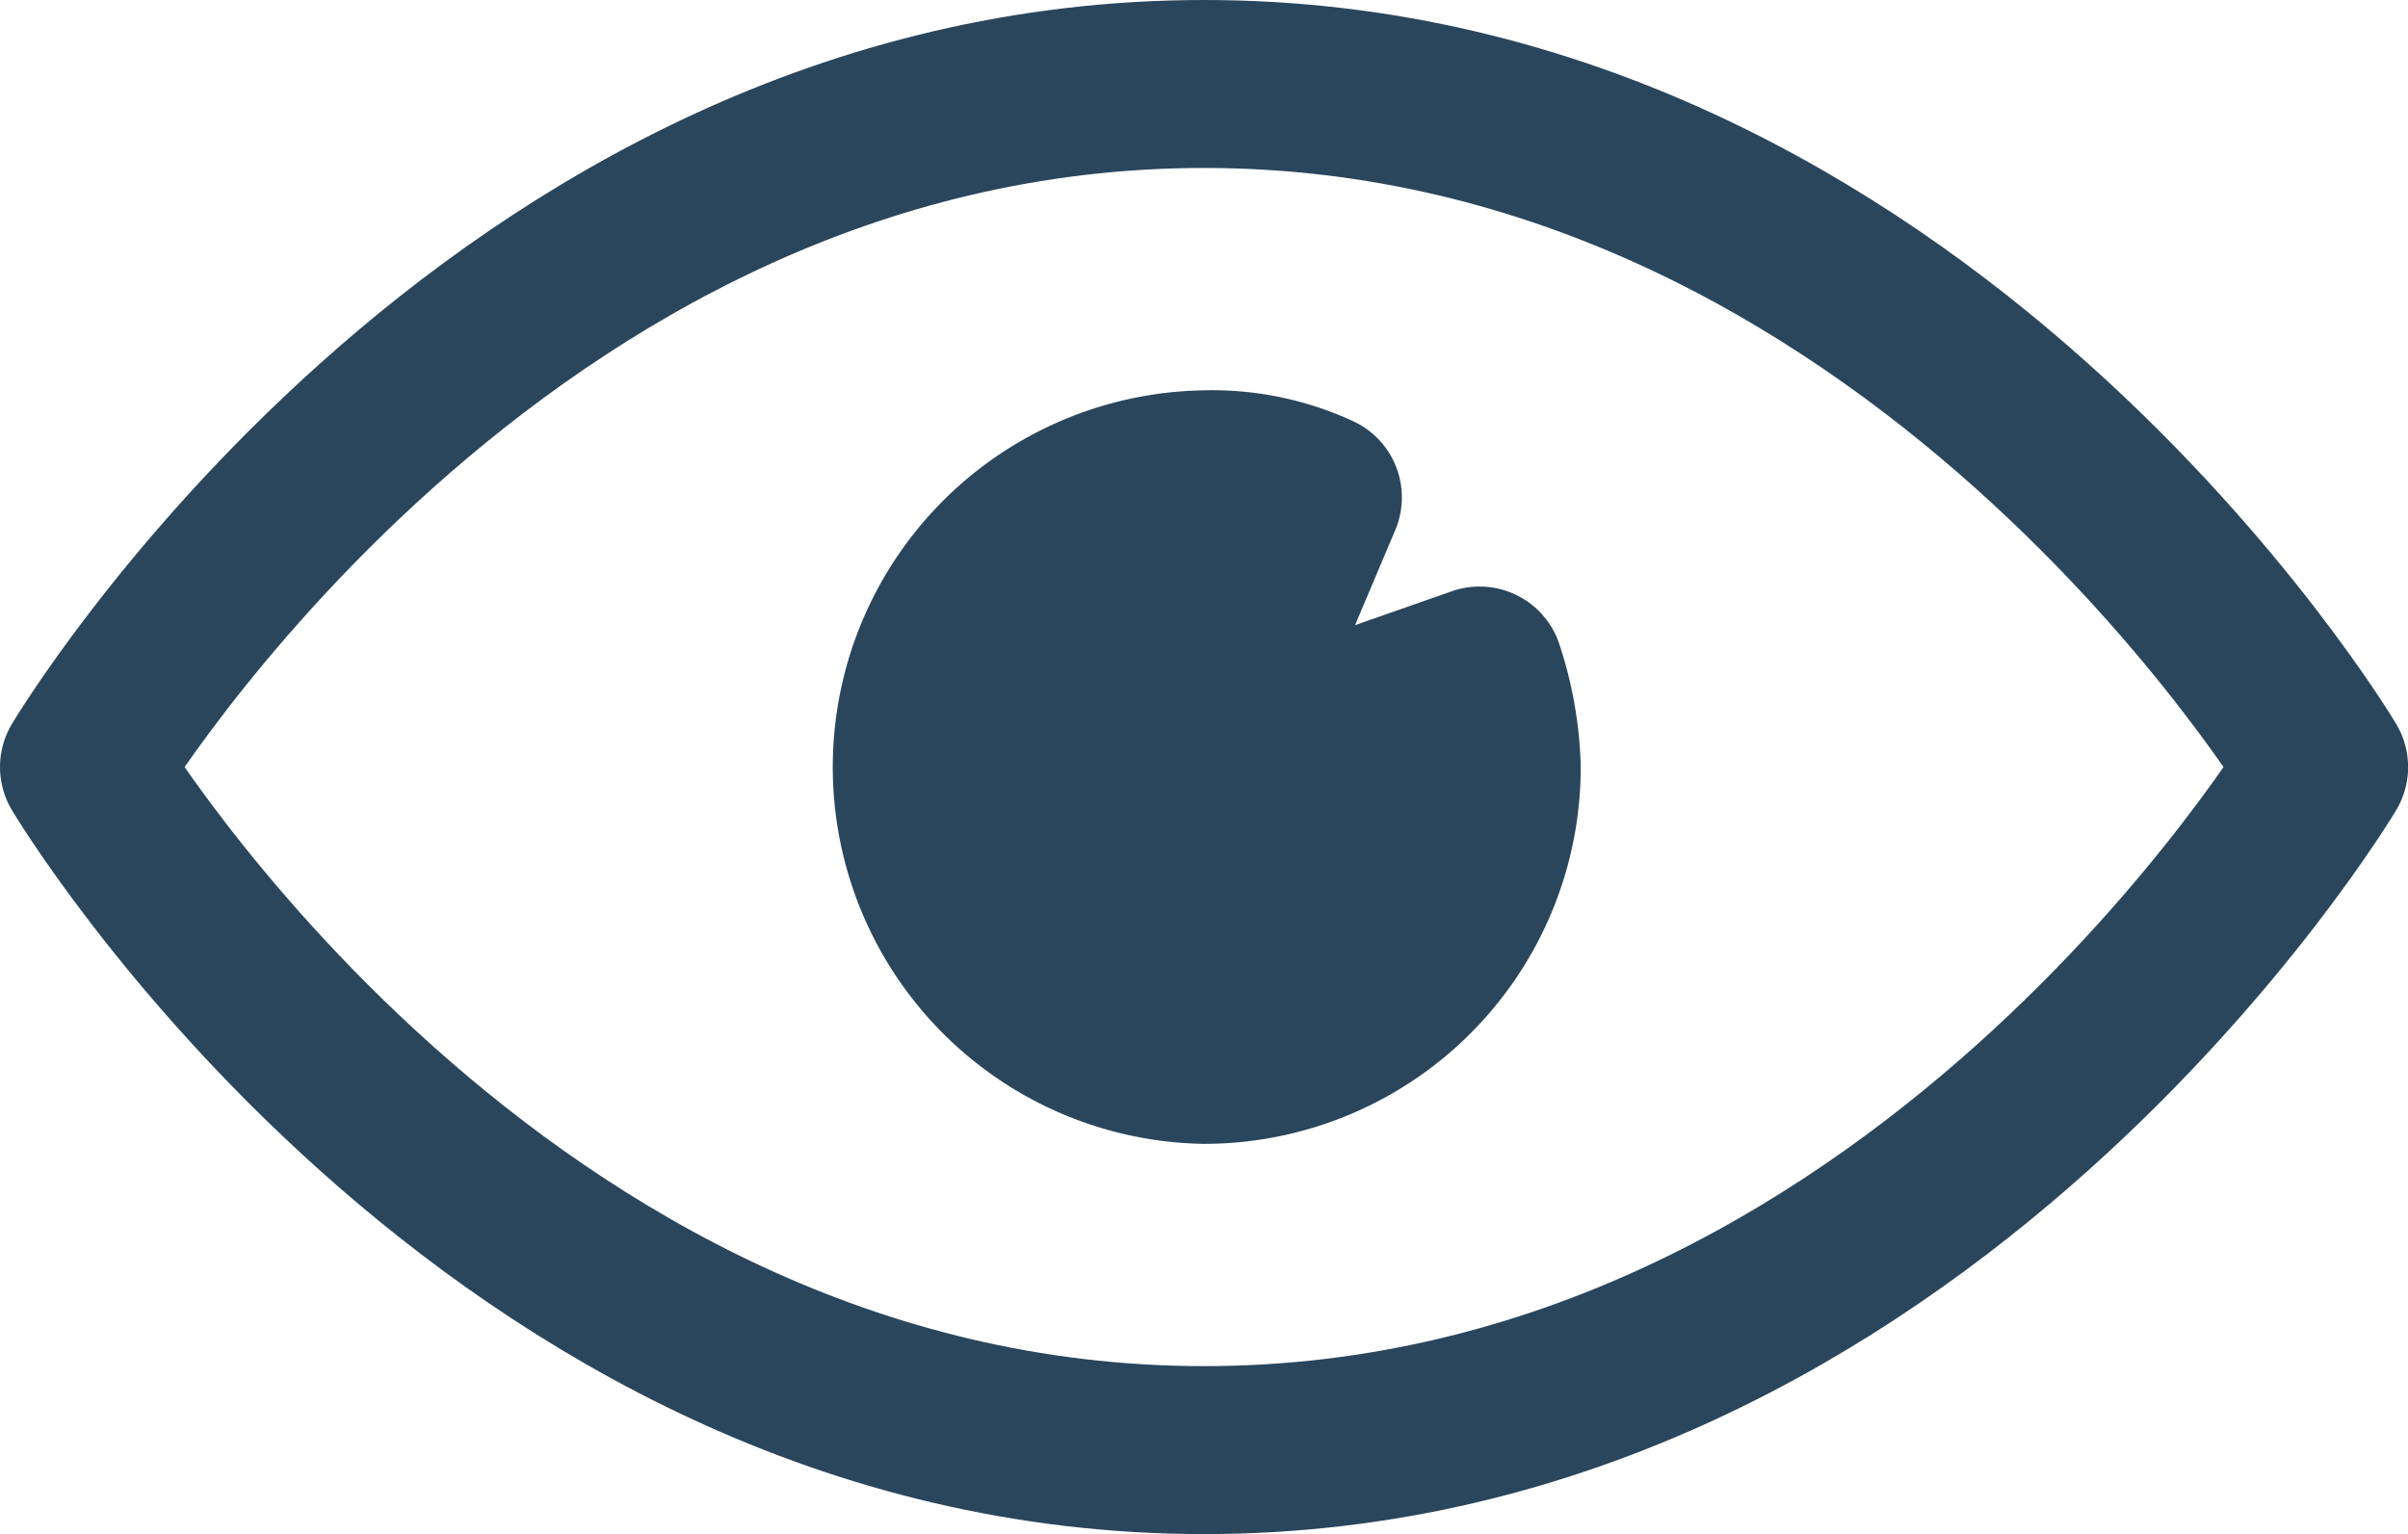
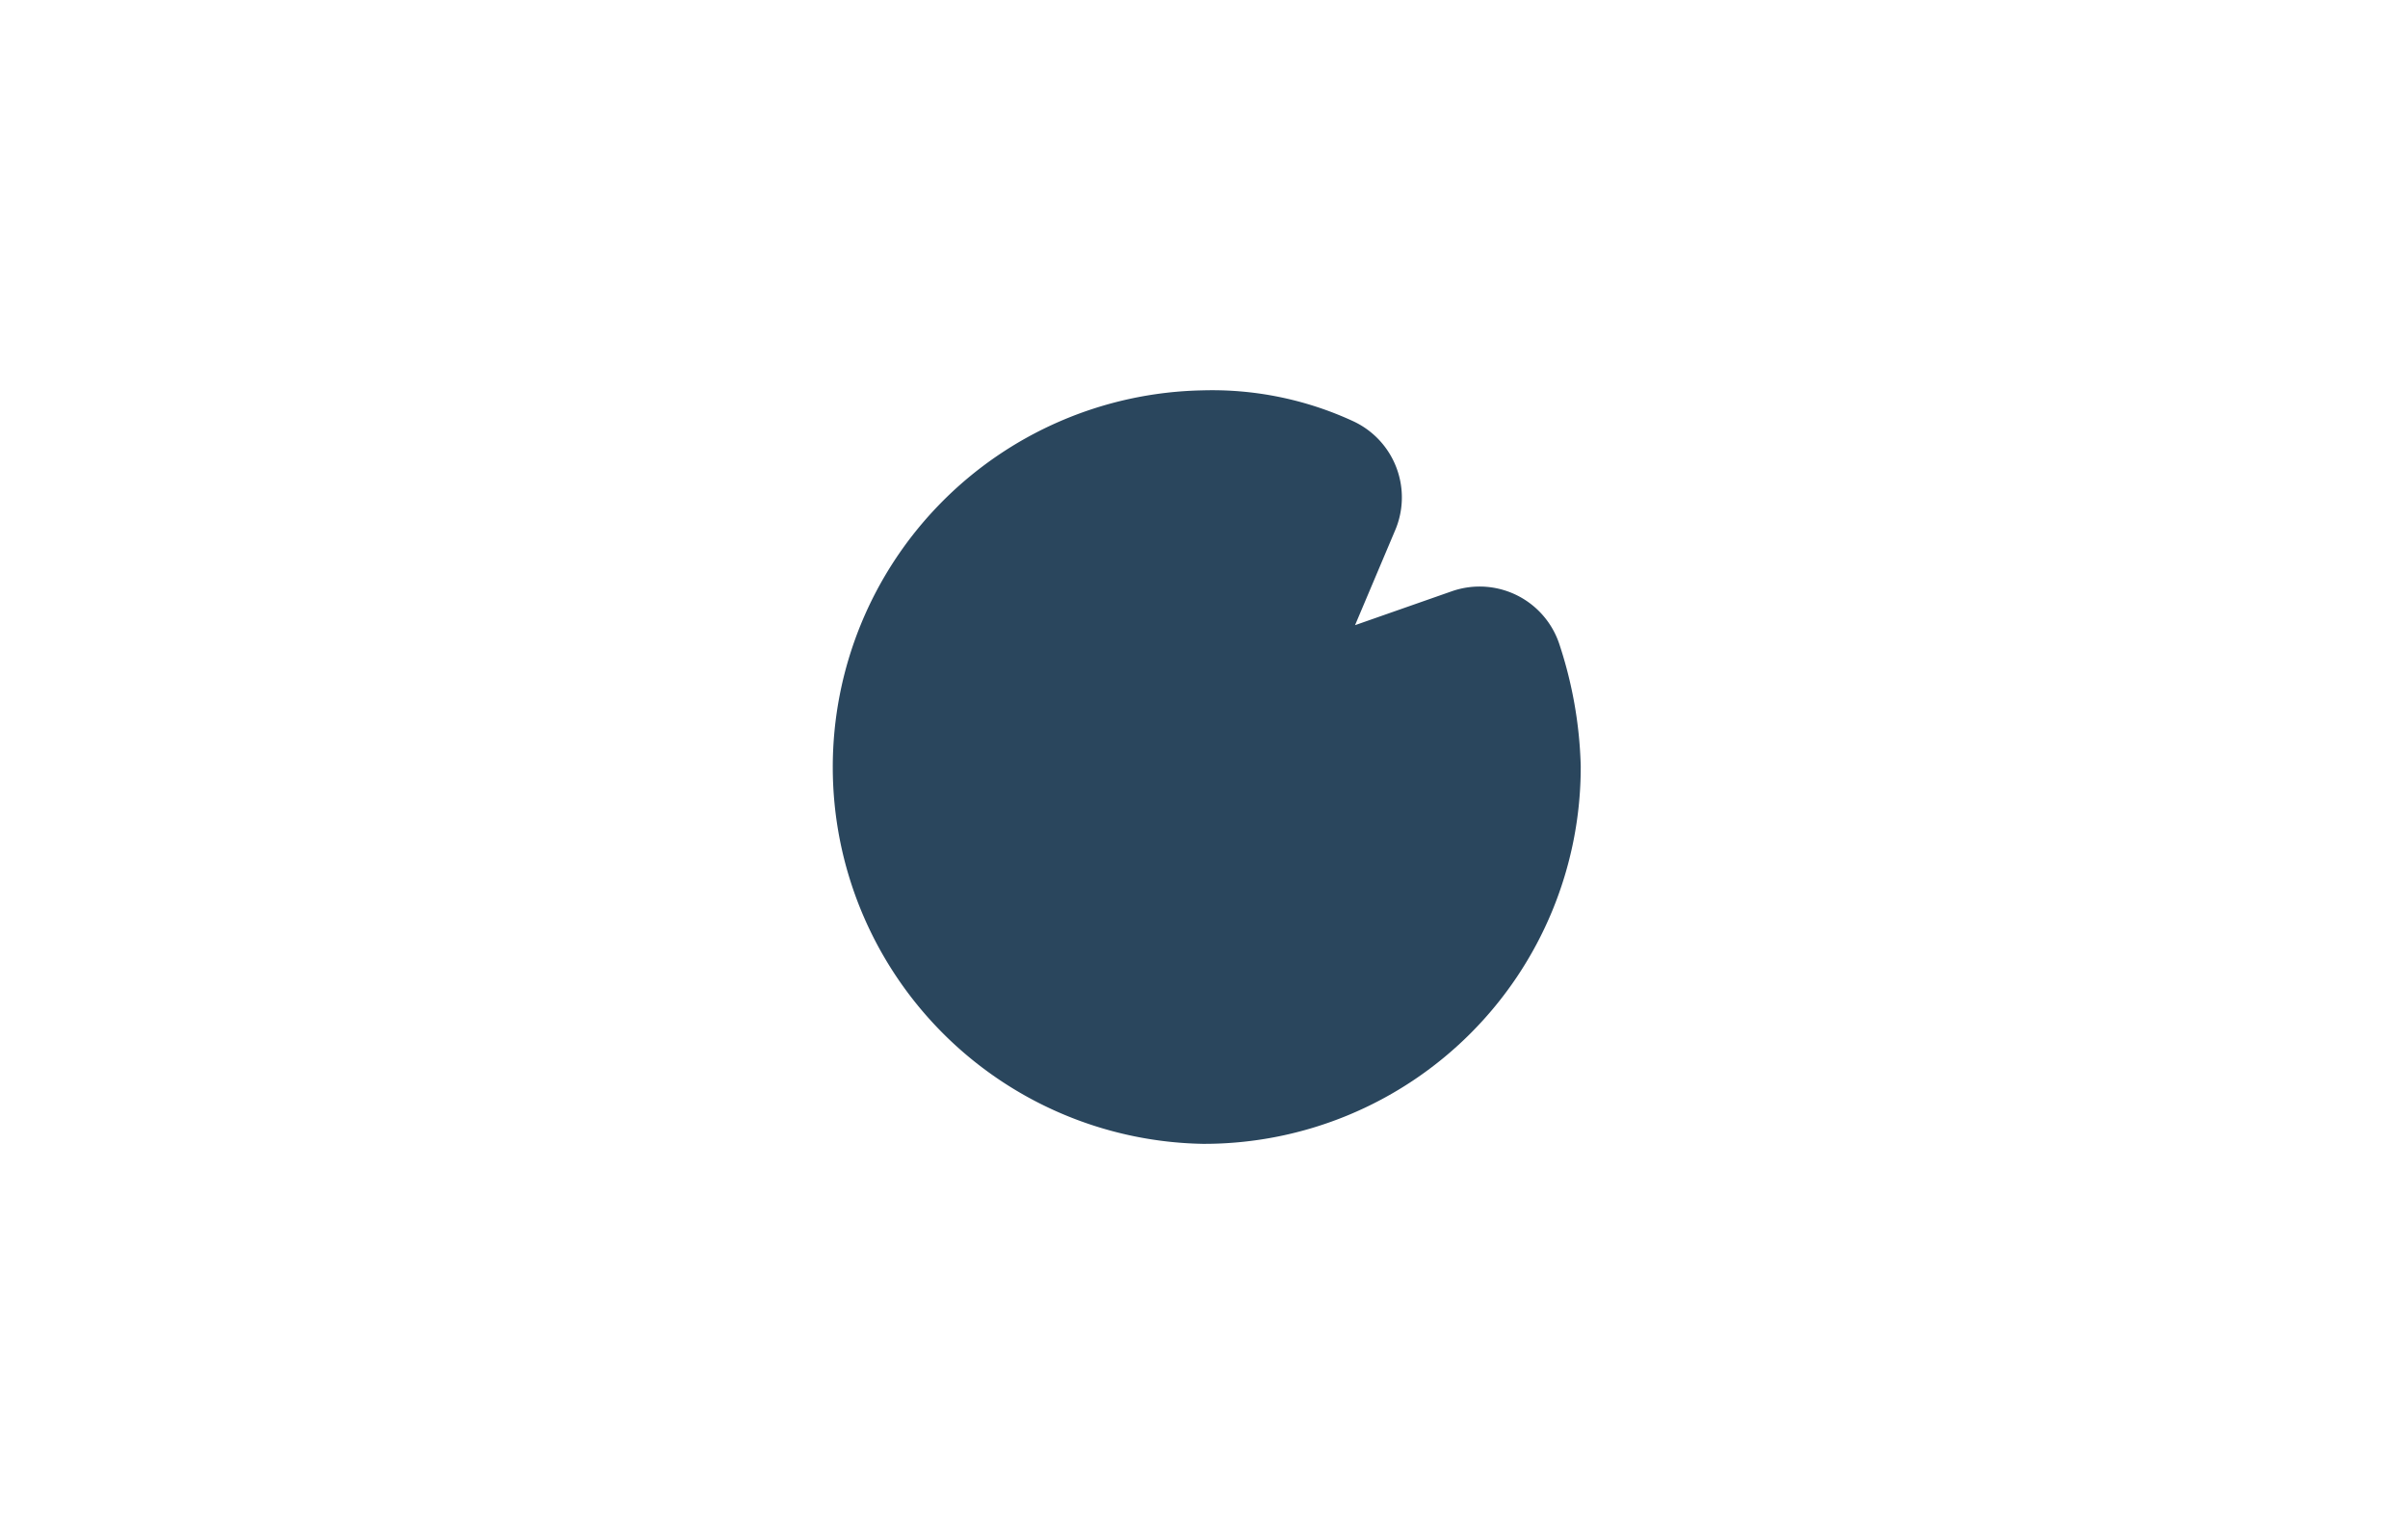
<svg xmlns="http://www.w3.org/2000/svg" width="21.499" height="13.7">
  <g data-name="Raggruppa 7428" stroke="#2a465d" stroke-linecap="round" stroke-linejoin="round" stroke-width="1.5">
-     <path data-name="Tracciato 2395" d="M.75 6.85s3.636-6.1 10-6.1 10 6.1 10 6.1-3.636 6.1-10 6.1-10-6.1-10-6.1z" fill="none" />
    <path data-name="Tracciato 2396" d="M10.749 9.465a2.614 2.614 0 002.614-2.614 3.022 3.022 0 00-.153-.863l-2.462.863 1.018-2.409a2.25 2.25 0 00-1.017-.206 2.615 2.615 0 000 5.229z" fill="#2a465d" />
  </g>
</svg>